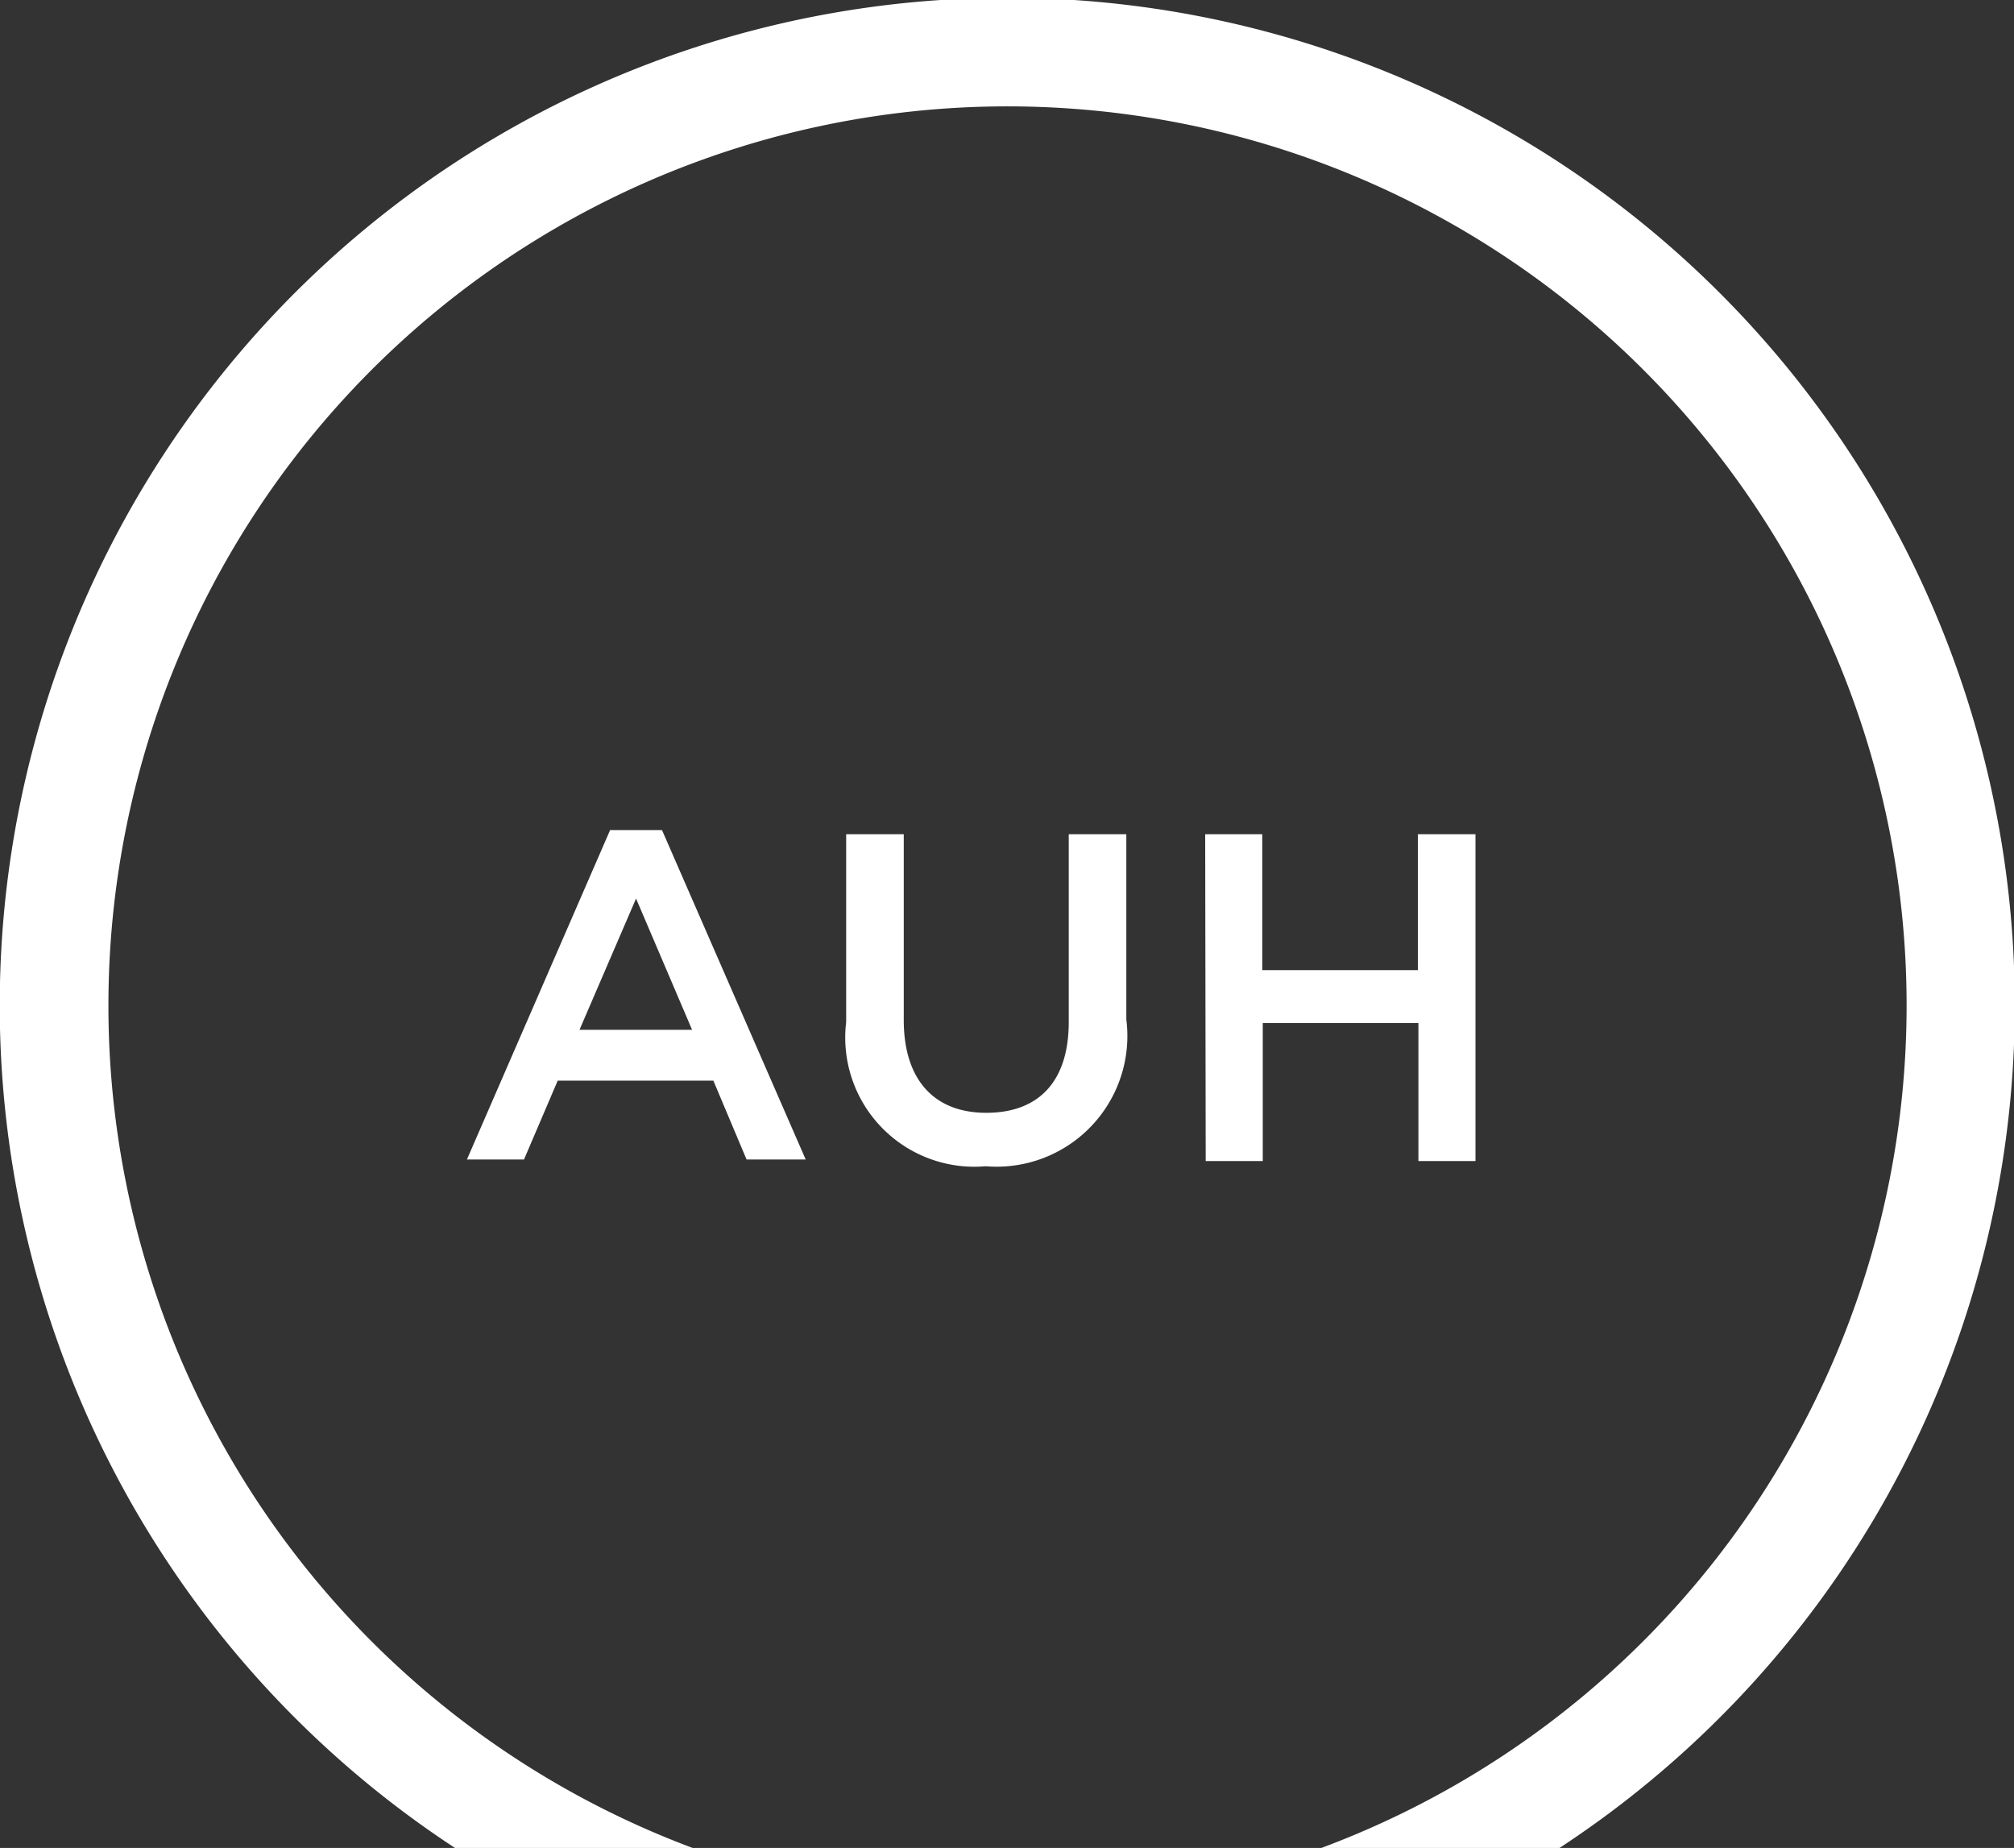
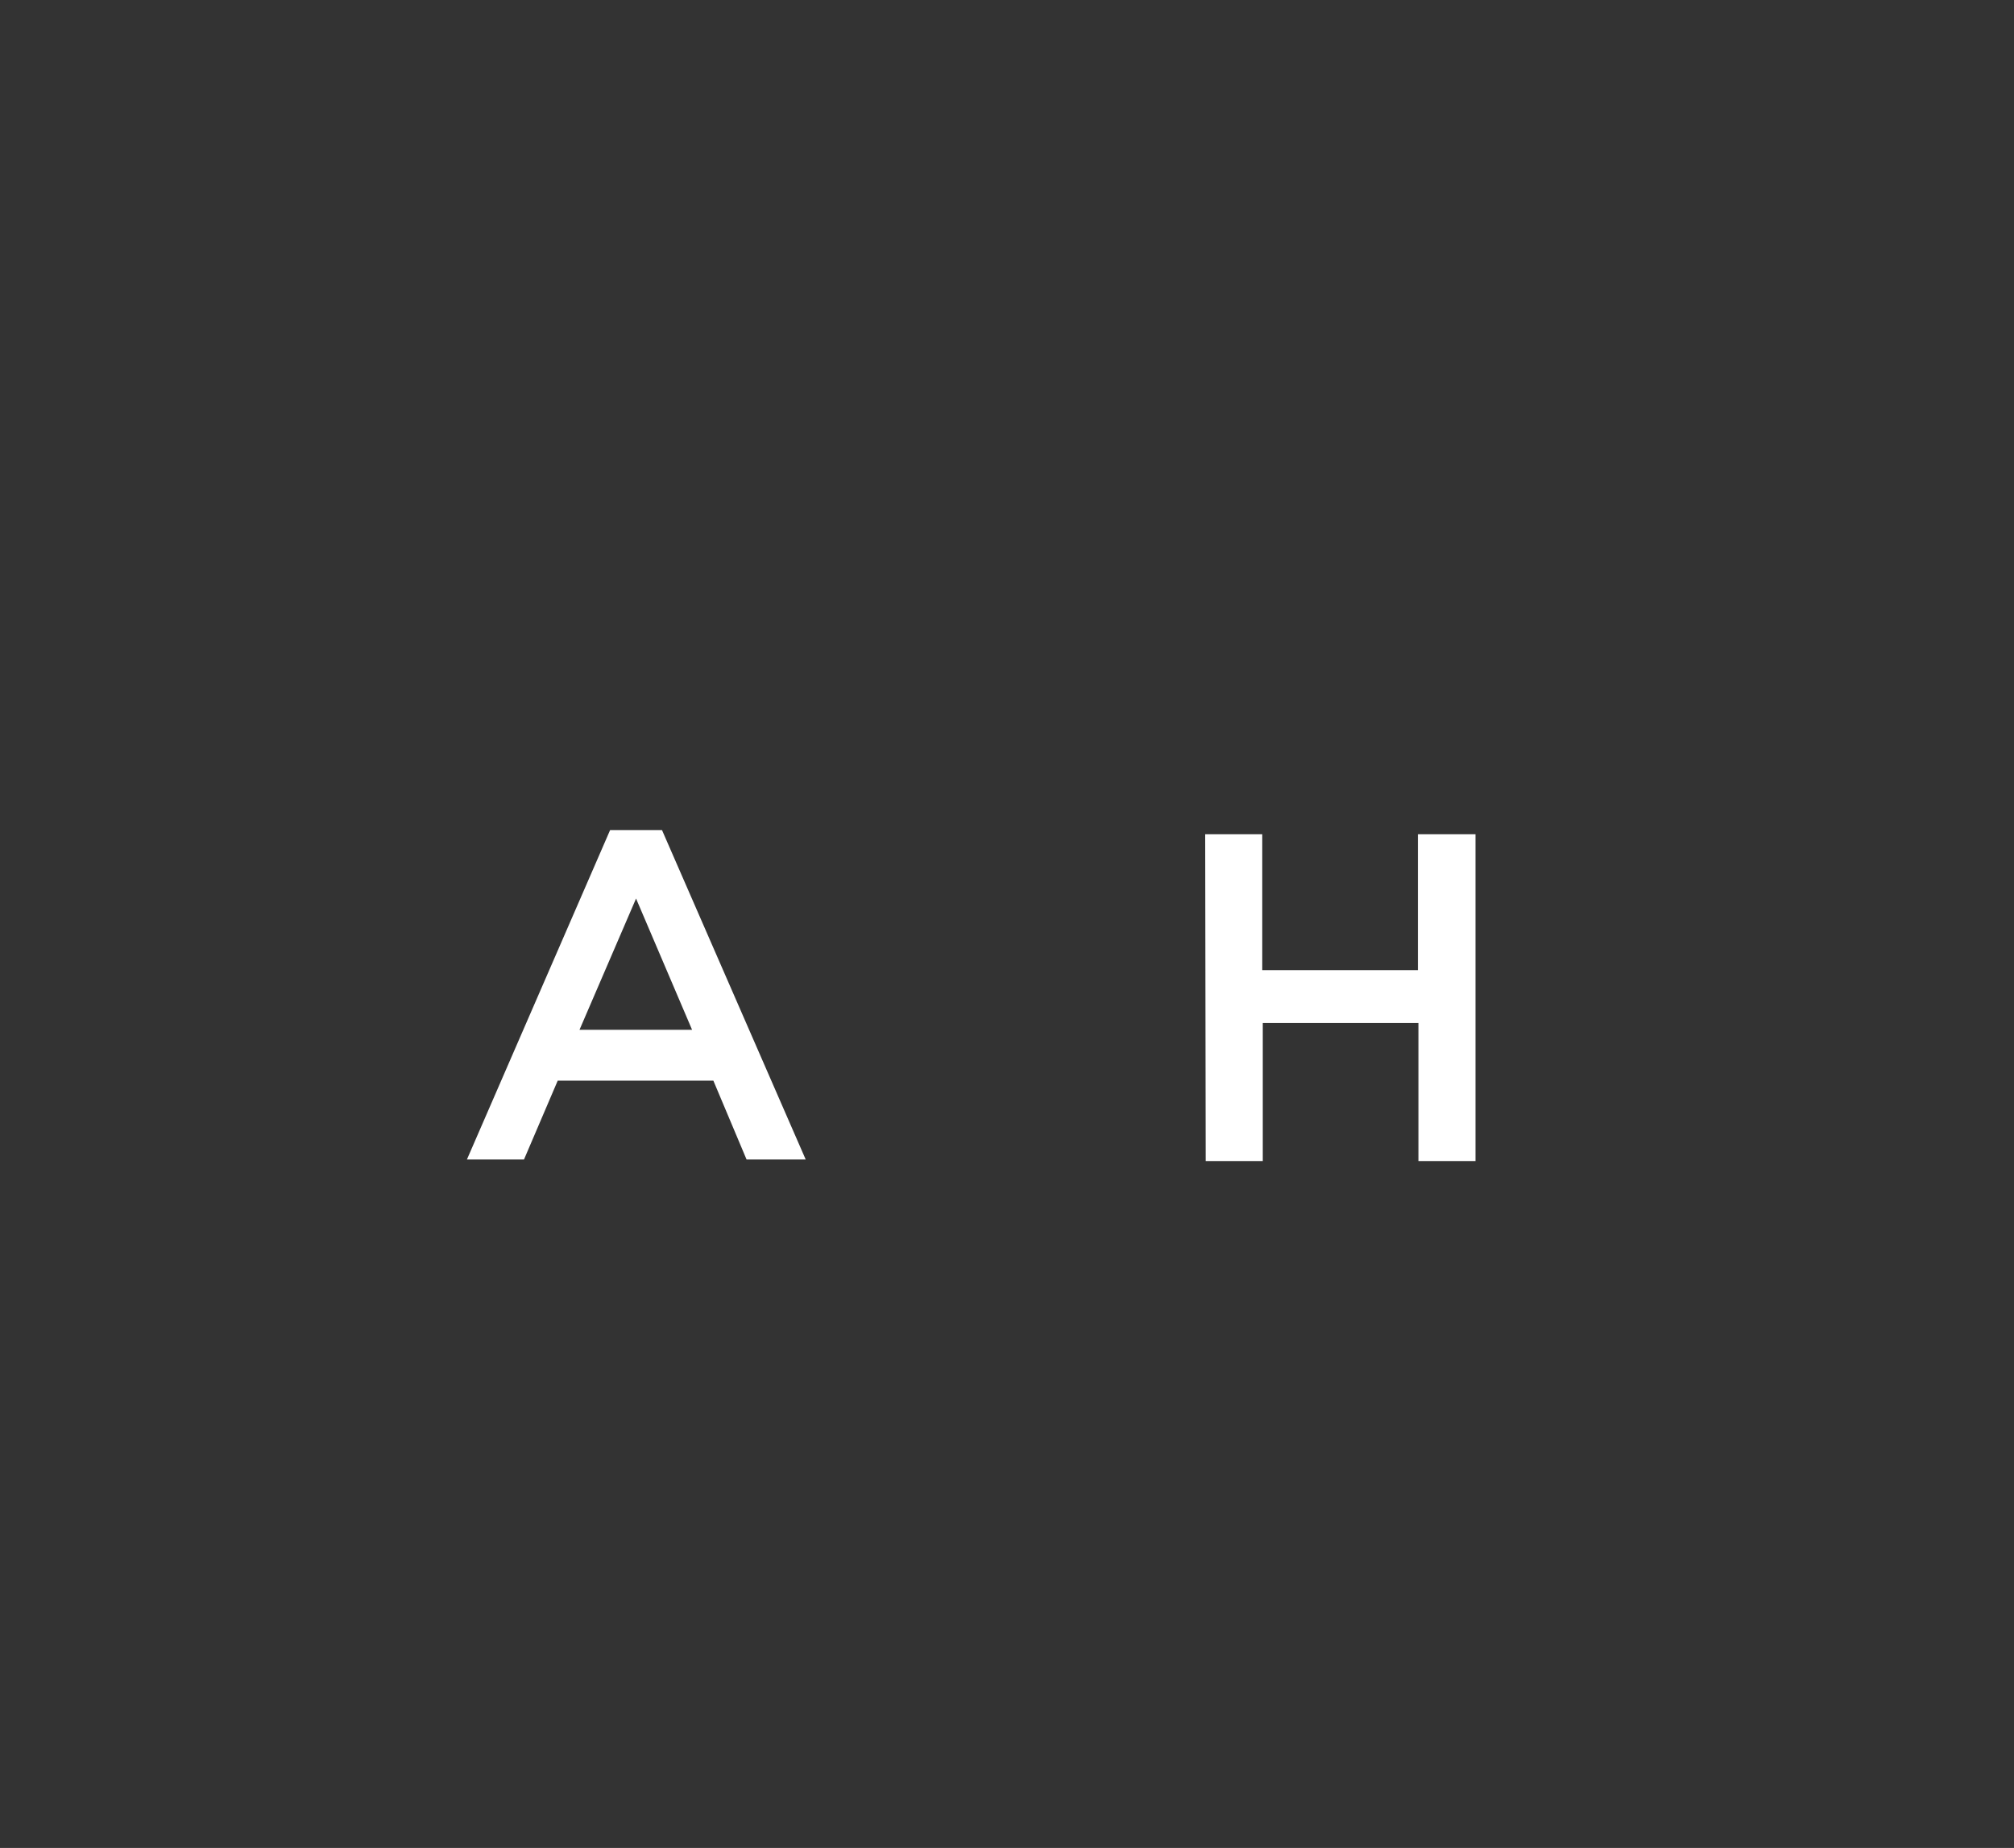
<svg xmlns="http://www.w3.org/2000/svg" id="Layer_1" data-name="Layer 1" viewBox="0 0 38.82 35.62">
  <rect x="0" y="0" width="38.82" height="35.62" fill="#333333" stroke="none" />
  <path d="M11.76,16h1l2.77,6.35H14.39l-.64-1.52h-3l-.65,1.52H9Zm1.58,3.85-1.08-2.53-1.09,2.53Z" style="fill:#fff" />
-   <path d="M16.31,19.7V16.08h1.11v3.58c0,1.17.6,1.79,1.59,1.79s1.59-.58,1.59-1.75V16.08h1.11v3.57A2.52,2.52,0,0,1,19,22.48,2.49,2.49,0,0,1,16.31,19.7Z" style="fill:#fff" />
  <path d="M23.23,16.08h1.1V18.7h3V16.08h1.11v6.3H27.34V19.72h-3v2.66h-1.1Z" style="fill:#fff" />
-   <path d="M2.09,19.41A17.33,17.33,0,1,1,25.47,35.62h4.59a19.42,19.42,0,1,0-21.29,0h4.58A17.33,17.33,0,0,1,2.09,19.41Z" style="fill:#fff" />
</svg>